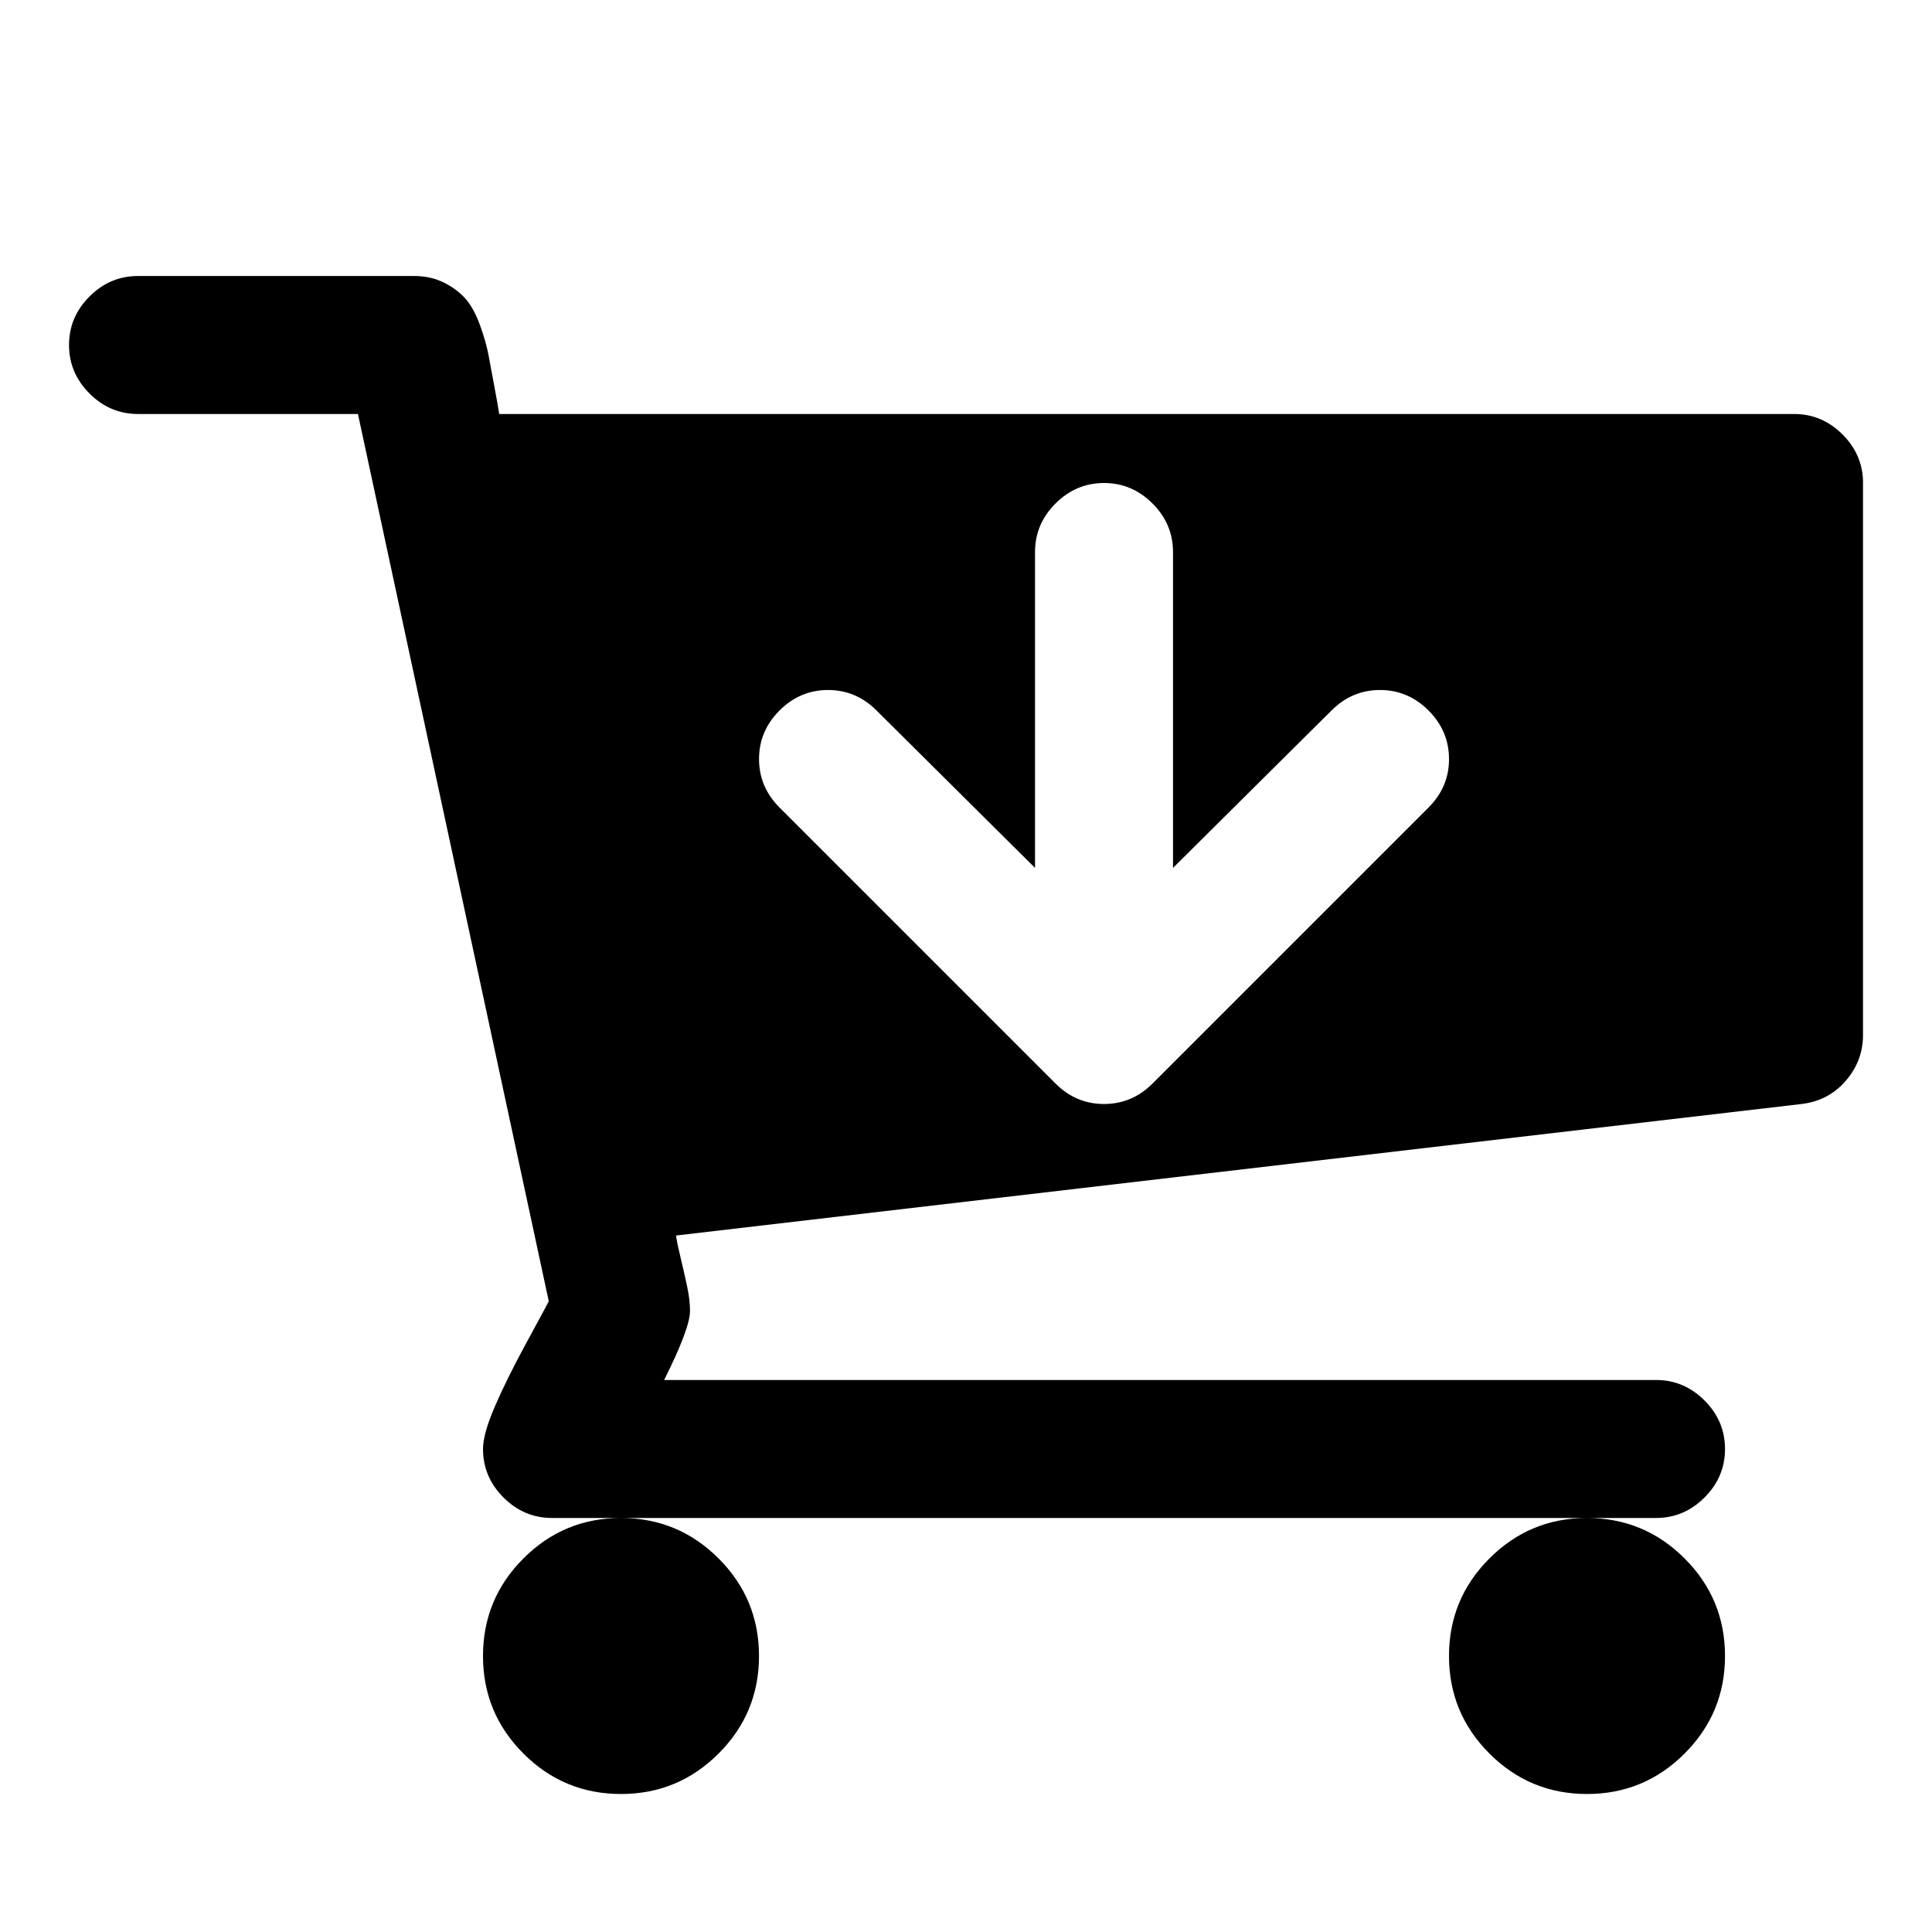
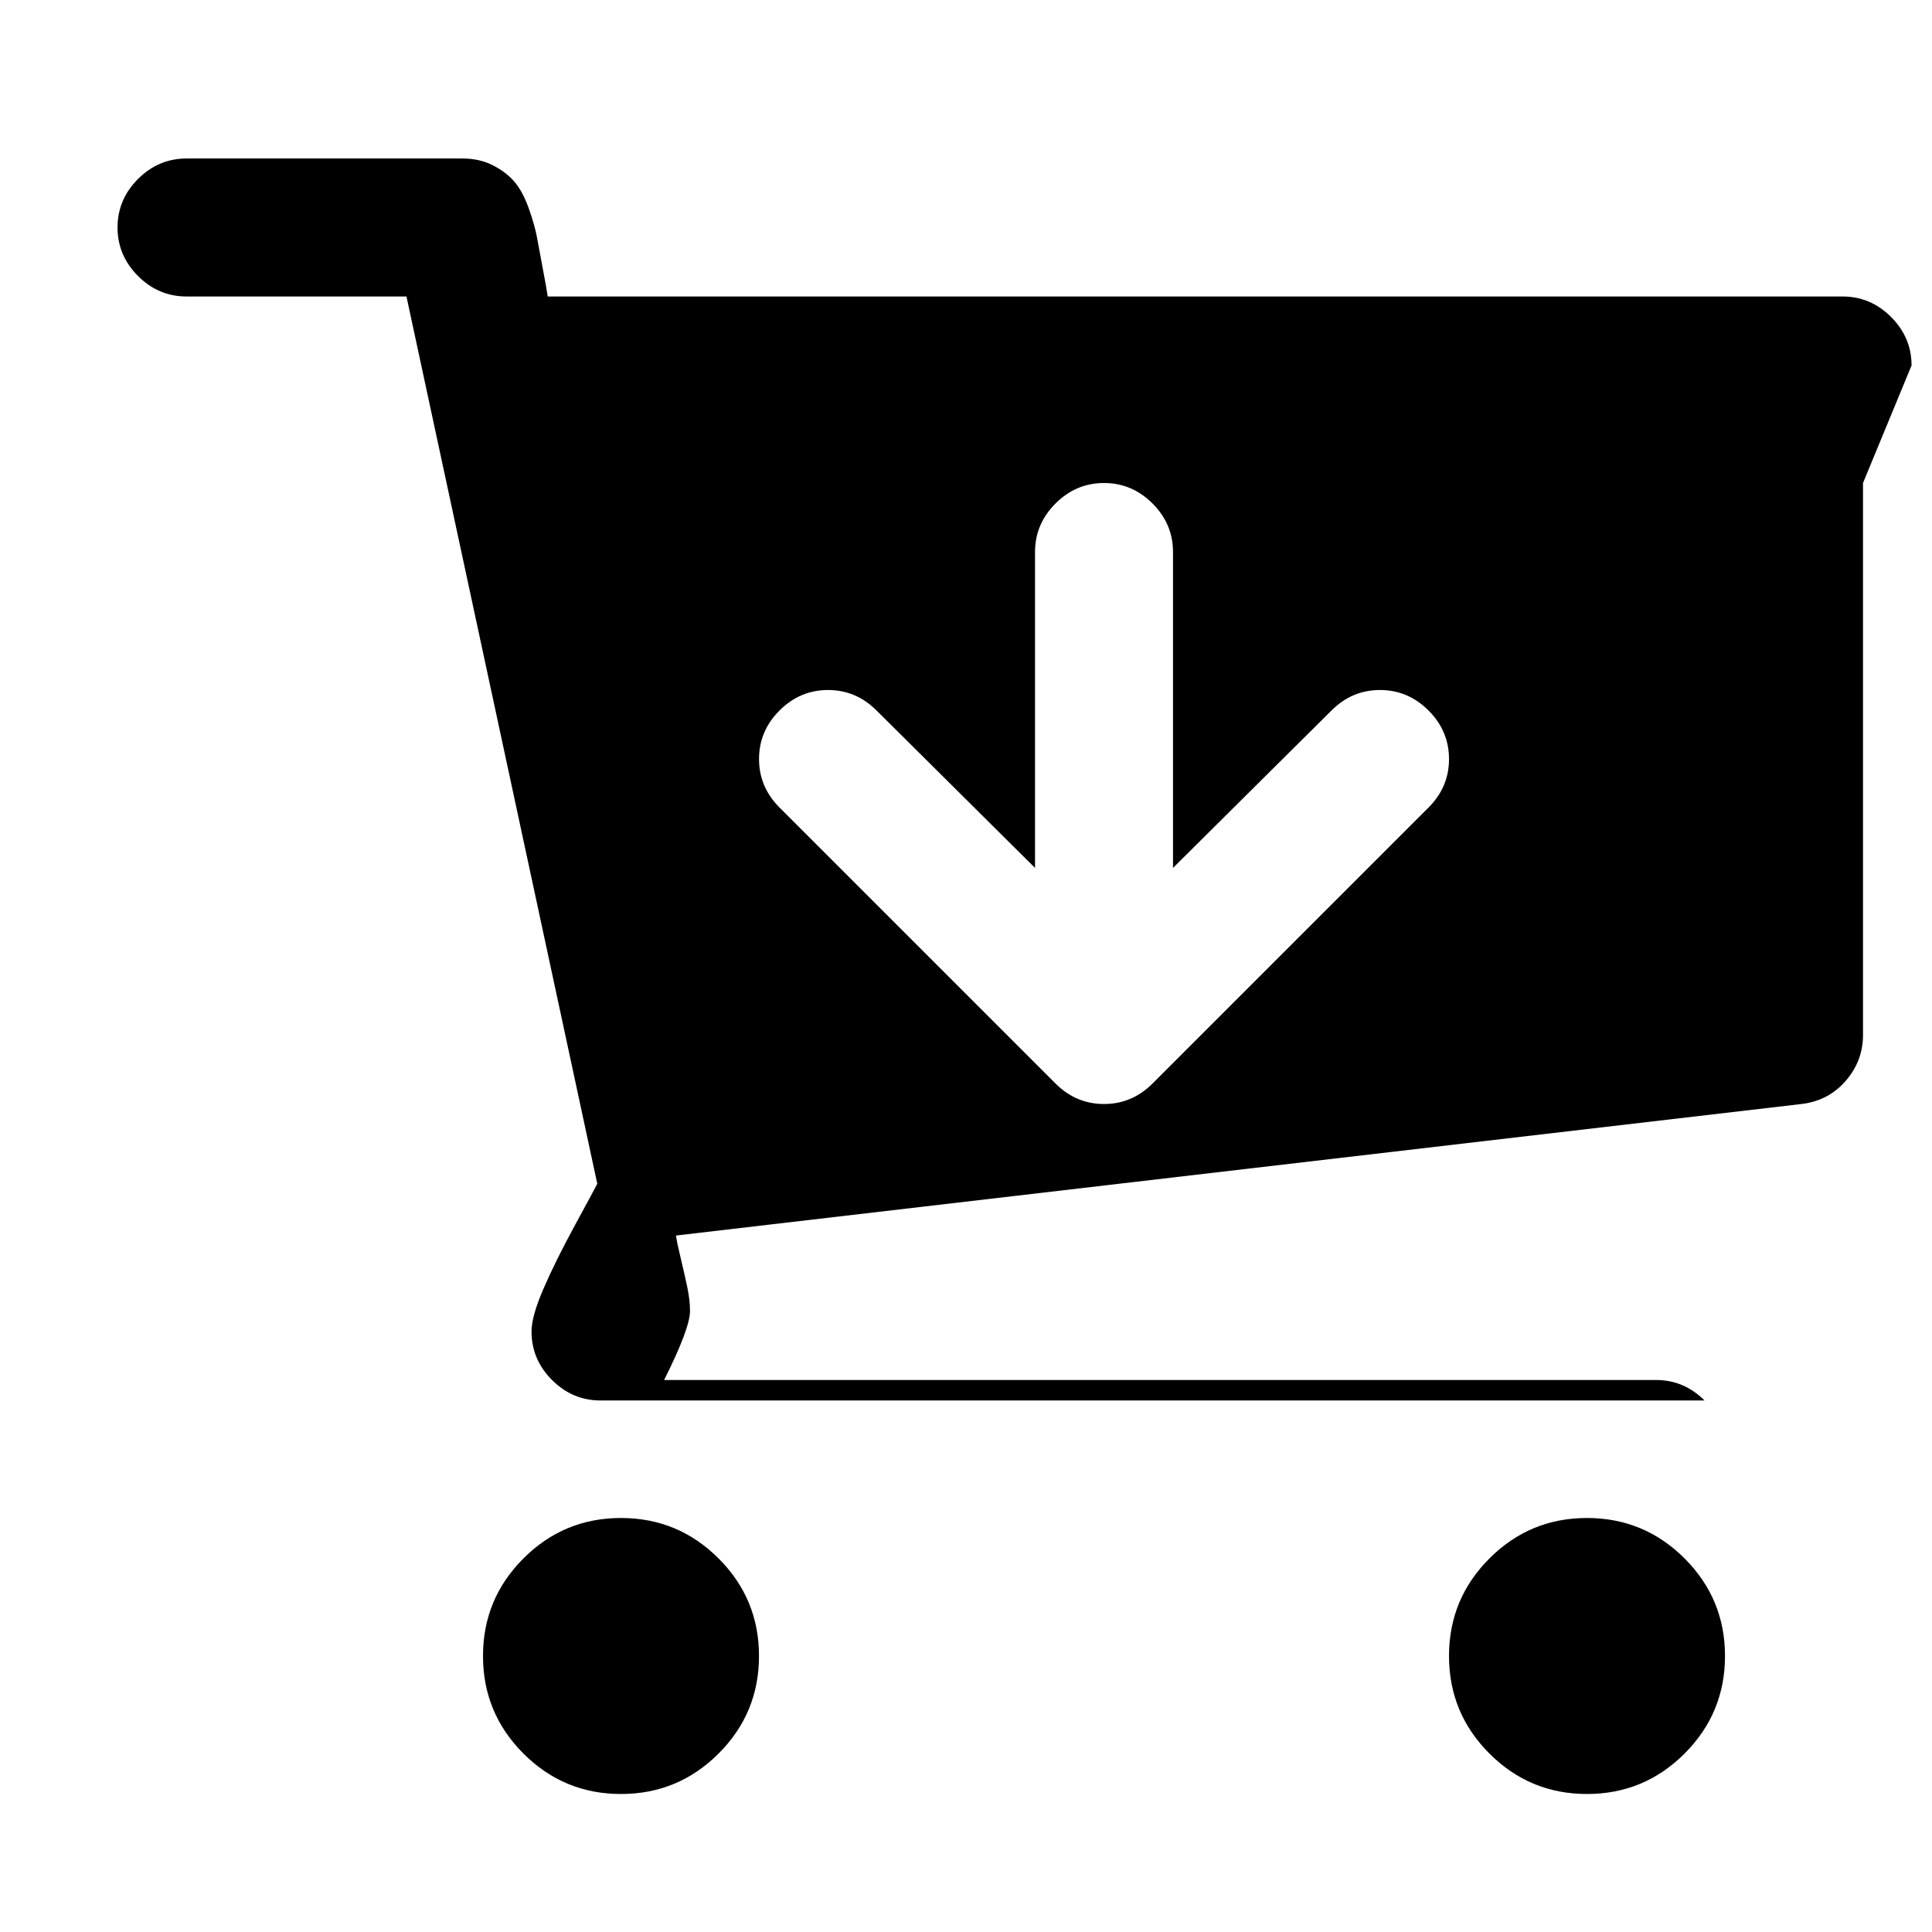
<svg xmlns="http://www.w3.org/2000/svg" version="1.1" width="128" height="128" viewBox="0 0 128 128">
  <title>cart-arrow-down</title>
-   <path d="M96 50.286q0-1.857-1.357-3.214t-3.214-1.357-3.214 1.357l-10.5 10.429v-20.929q0-1.857-1.357-3.214t-3.214-1.357-3.214 1.357-1.357 3.214v20.929l-10.5-10.429q-1.357-1.357-3.214-1.357t-3.214 1.357-1.357 3.214 1.357 3.214l18.286 18.286q1.357 1.357 3.214 1.357t3.214-1.357l18.286-18.286q1.357-1.357 1.357-3.214zM50.286 109.714q0 3.786-2.679 6.464t-6.464 2.679-6.464-2.679-2.679-6.464 2.679-6.464 6.464-2.679 6.464 2.679 2.679 6.464zM114.286 109.714q0 3.786-2.679 6.464t-6.464 2.679-6.464-2.679-2.679-6.464 2.679-6.464 6.464-2.679 6.464 2.679 2.679 6.464zM123.429 32v36.571q0 1.714-1.143 3.036t-2.929 1.536l-74.571 8.714q0.071 0.5 0.321 1.536t0.429 1.893 0.179 1.571q0 1.143-1.714 4.571h65.714q1.857 0 3.214 1.357t1.357 3.214-1.357 3.214-3.214 1.357h-73.143q-1.857 0-3.214-1.357t-1.357-3.214q0-1 0.786-2.821t2.107-4.25 1.464-2.714l-12.643-58.786h-14.571q-1.857 0-3.214-1.357t-1.357-3.214 1.357-3.214 3.214-1.357h18.286q1.143 0 2.036 0.464t1.429 1.107 0.929 1.75 0.536 1.893 0.393 2.107 0.321 1.821h85.786q1.857 0 3.214 1.357t1.357 3.214z" />
+   <path d="M96 50.286q0-1.857-1.357-3.214t-3.214-1.357-3.214 1.357l-10.5 10.429v-20.929q0-1.857-1.357-3.214t-3.214-1.357-3.214 1.357-1.357 3.214v20.929l-10.5-10.429q-1.357-1.357-3.214-1.357t-3.214 1.357-1.357 3.214 1.357 3.214l18.286 18.286q1.357 1.357 3.214 1.357t3.214-1.357l18.286-18.286q1.357-1.357 1.357-3.214zM50.286 109.714q0 3.786-2.679 6.464t-6.464 2.679-6.464-2.679-2.679-6.464 2.679-6.464 6.464-2.679 6.464 2.679 2.679 6.464zM114.286 109.714q0 3.786-2.679 6.464t-6.464 2.679-6.464-2.679-2.679-6.464 2.679-6.464 6.464-2.679 6.464 2.679 2.679 6.464zM123.429 32v36.571q0 1.714-1.143 3.036t-2.929 1.536l-74.571 8.714q0.071 0.5 0.321 1.536t0.429 1.893 0.179 1.571q0 1.143-1.714 4.571h65.714q1.857 0 3.214 1.357h-73.143q-1.857 0-3.214-1.357t-1.357-3.214q0-1 0.786-2.821t2.107-4.25 1.464-2.714l-12.643-58.786h-14.571q-1.857 0-3.214-1.357t-1.357-3.214 1.357-3.214 3.214-1.357h18.286q1.143 0 2.036 0.464t1.429 1.107 0.929 1.75 0.536 1.893 0.393 2.107 0.321 1.821h85.786q1.857 0 3.214 1.357t1.357 3.214z" />
</svg>